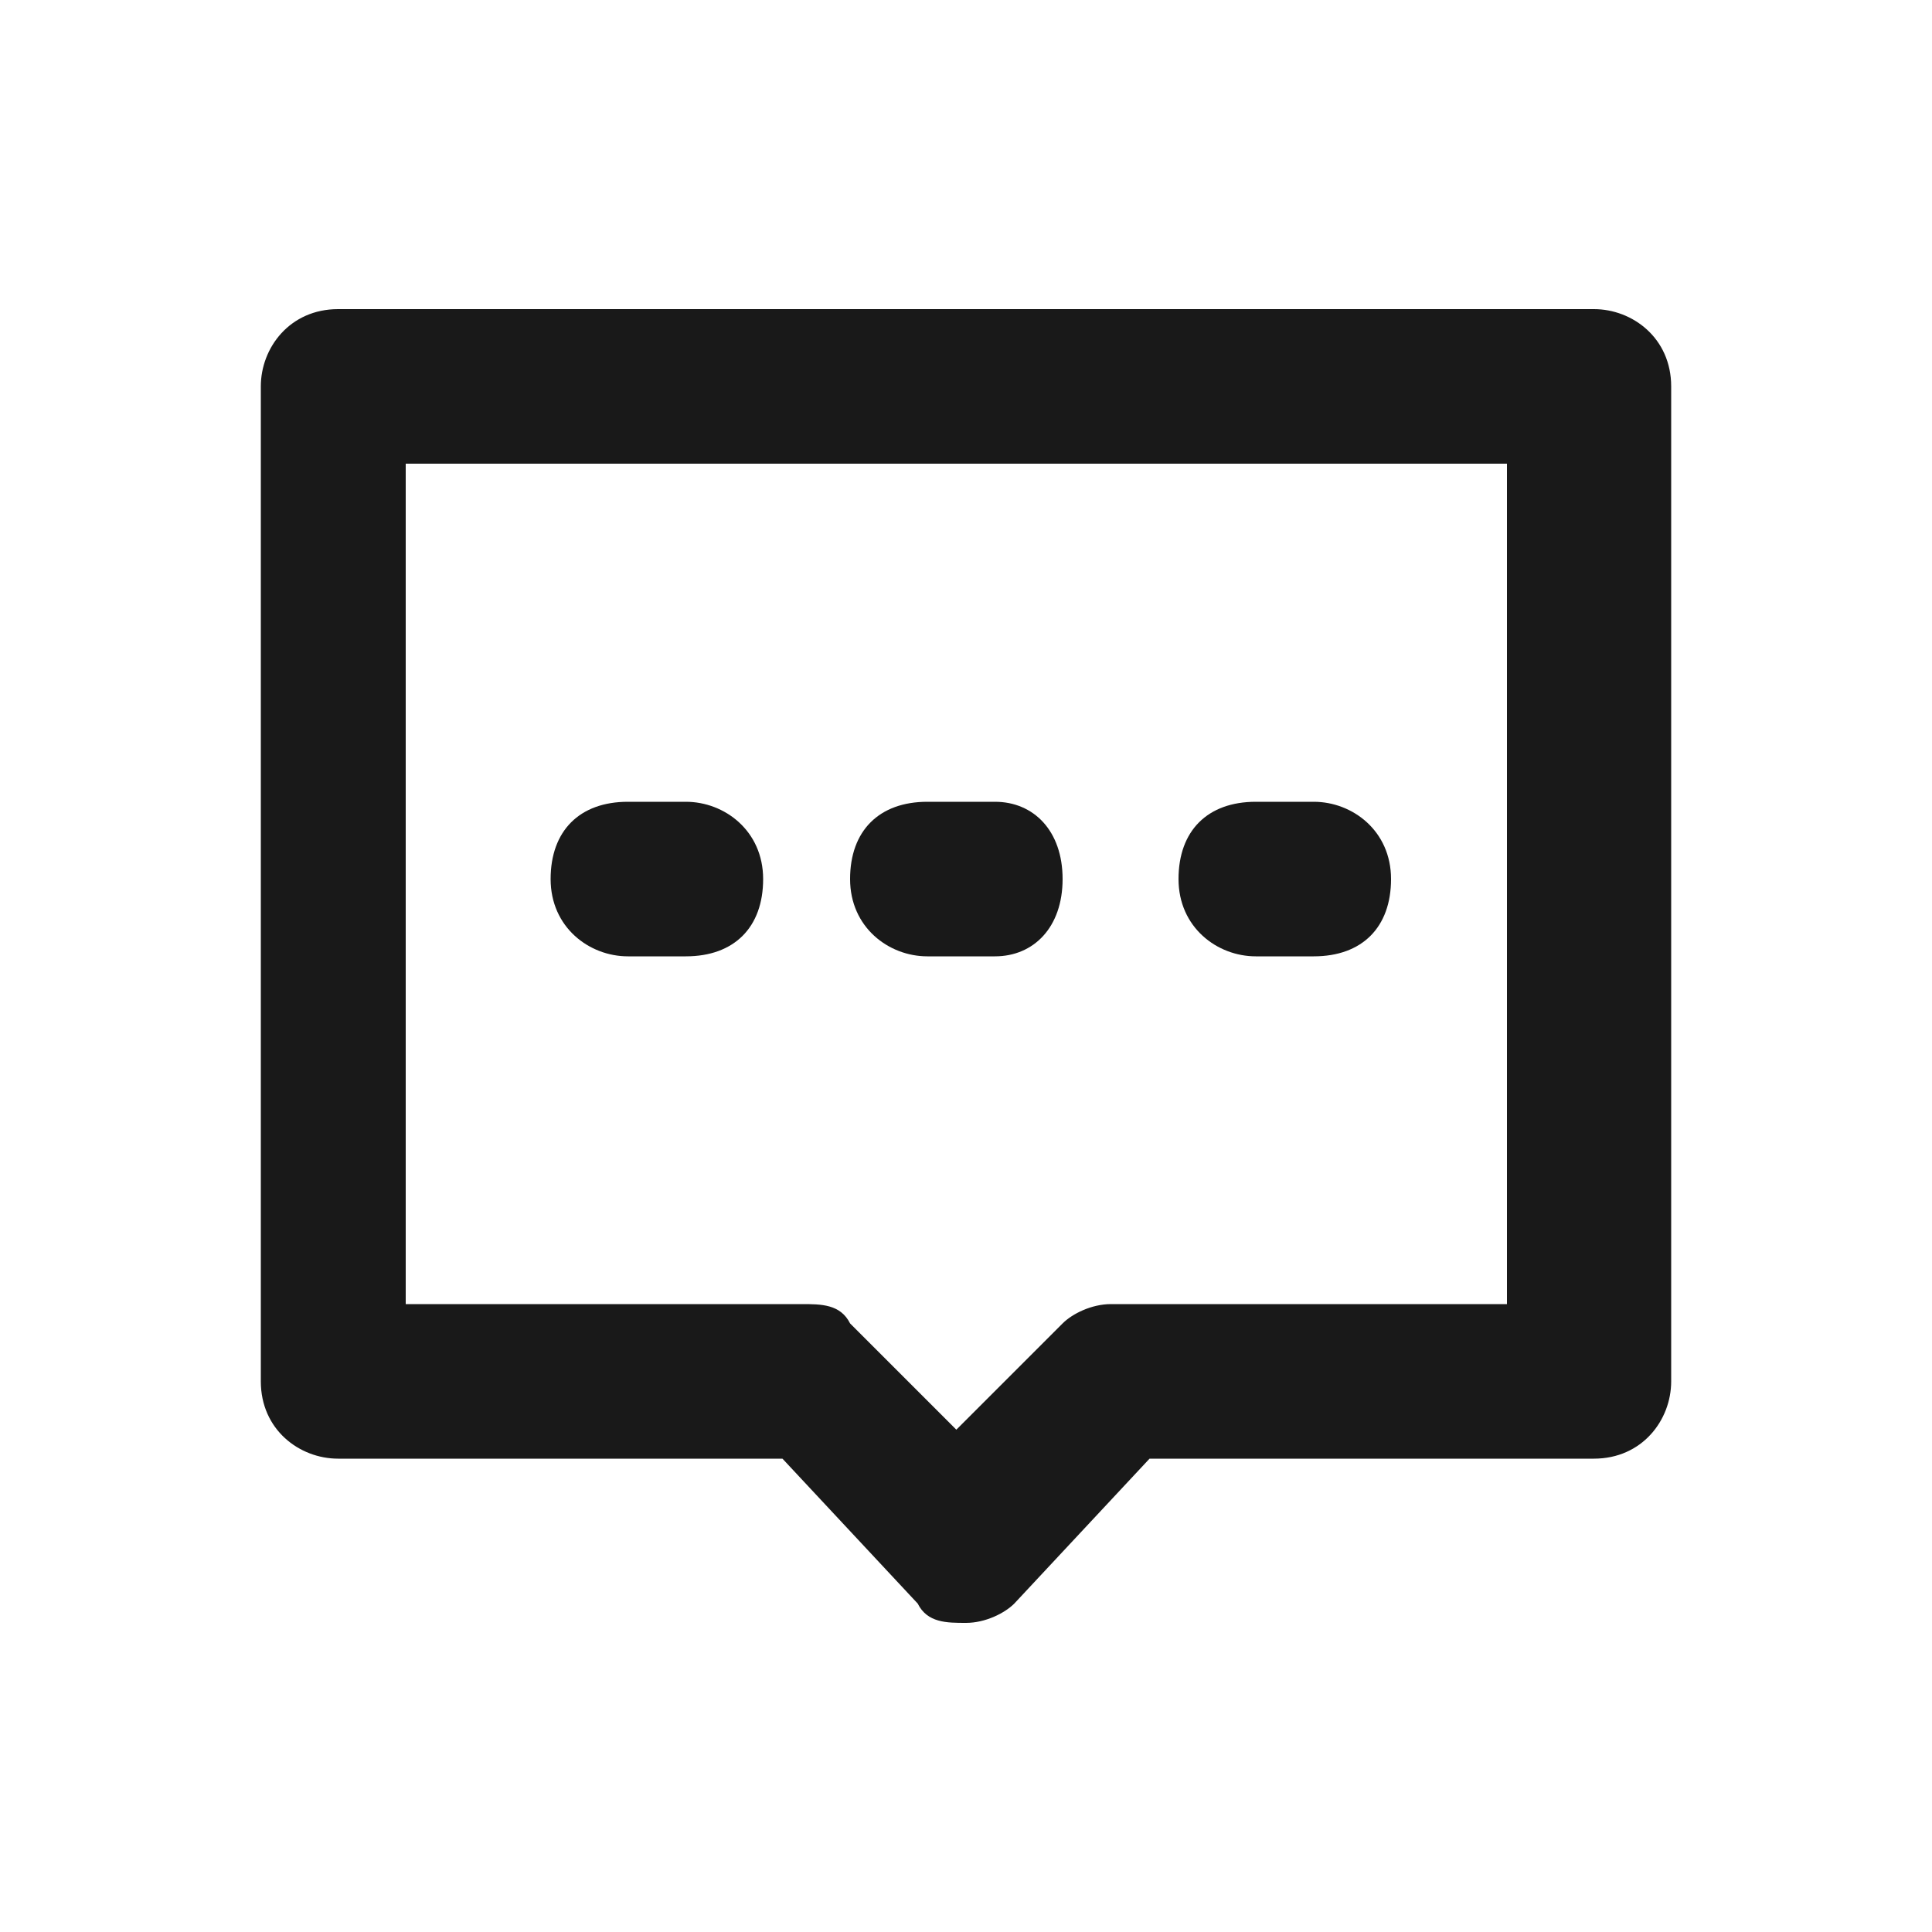
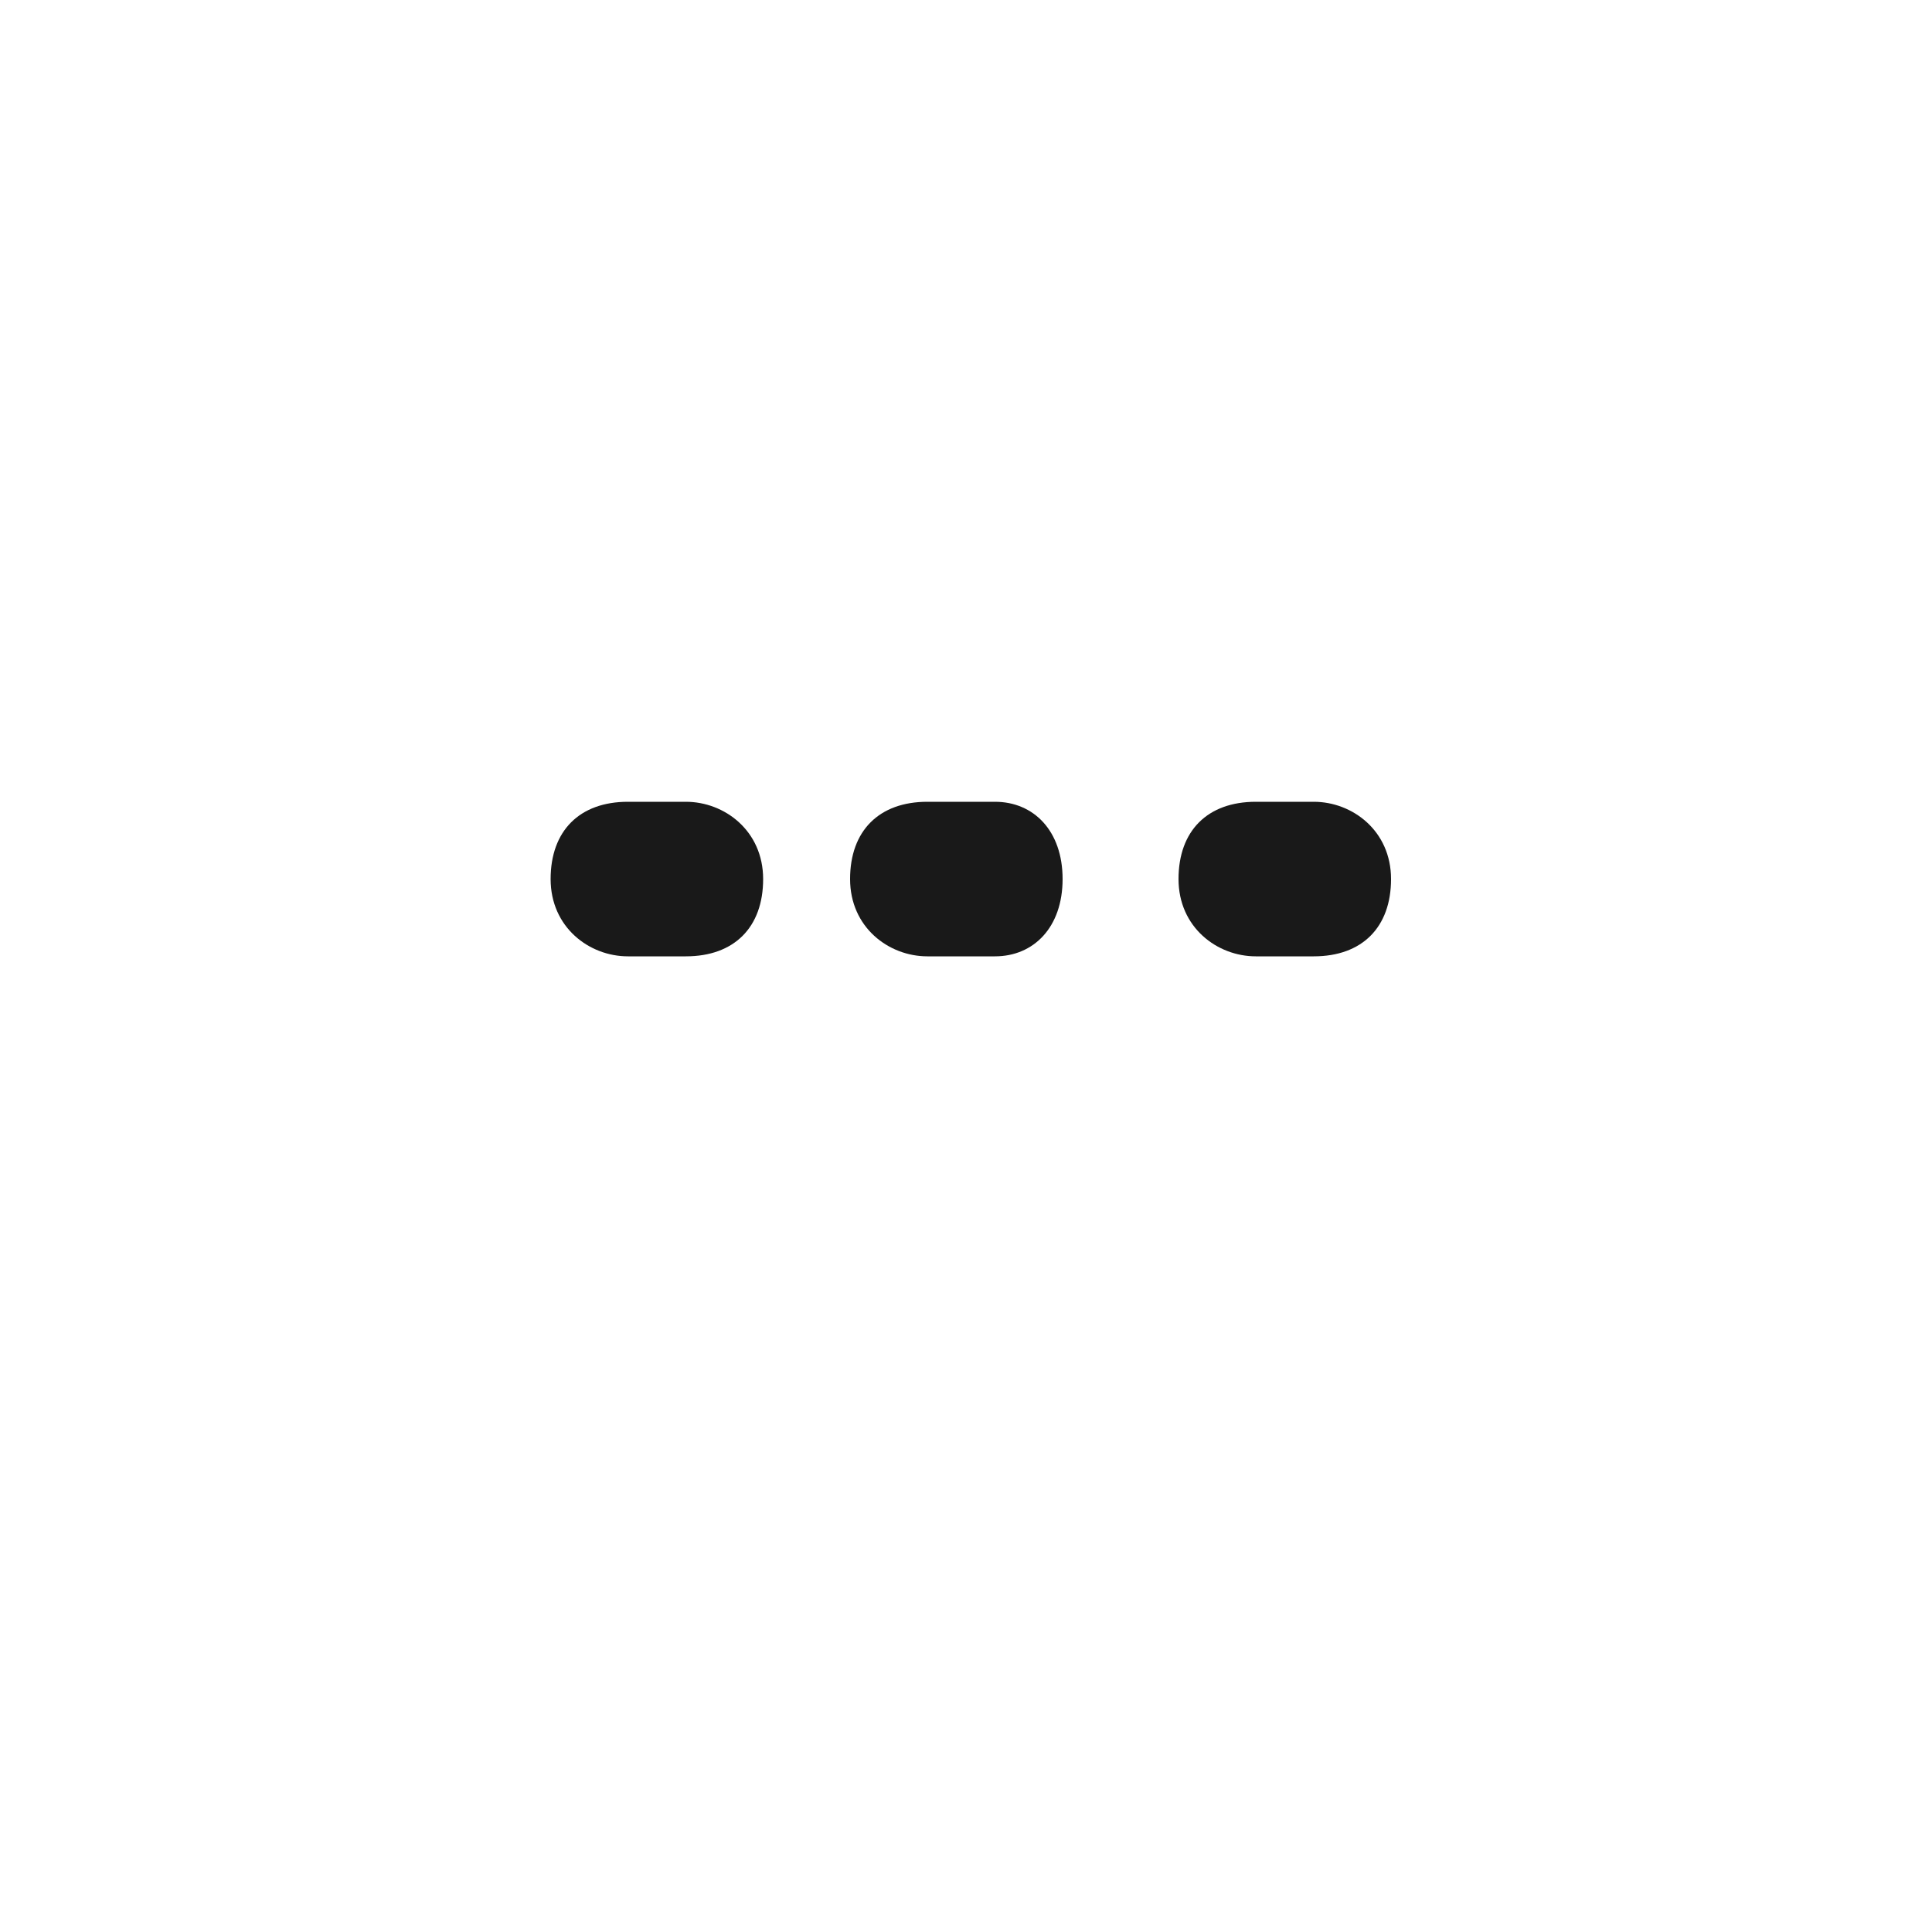
<svg xmlns="http://www.w3.org/2000/svg" class="icon" width="200px" height="200.00px" viewBox="0 0 1024 1024" version="1.1">
-   <path d="M512 860.16c-10.24 0-20.48 0-25.6-10.24l-71.68-76.8H179.2c-20.48 0-40.96-15.36-40.96-40.96V204.8c0-20.48 15.36-40.96 40.96-40.96h665.6c20.48 0 40.96 15.36 40.96 40.96v527.36c0 20.48-15.36 40.96-40.96 40.96h-235.52l-71.68 76.8c-5.12 5.12-15.36 10.24-25.6 10.24z m-296.96-168.96h209.92c10.24 0 20.48 0 25.6 10.24l56.32 56.32 56.32-56.32c5.12-5.12 15.36-10.24 25.6-10.24h209.92V245.76H215.04v450.56z" opacity=".9" />
  <path d="M527.36 506.88h-35.84c-20.48 0-40.96-15.36-40.96-40.96s15.36-40.96 40.96-40.96h35.84c20.48 0 35.84 15.36 35.84 40.96s-15.36 40.96-35.84 40.96zM696.32 506.88H665.6c-20.48 0-40.96-15.36-40.96-40.96s15.36-40.96 40.96-40.96h30.72c20.48 0 40.96 15.36 40.96 40.96s-15.36 40.96-40.96 40.96zM363.52 506.88h-30.72c-20.48 0-40.96-15.36-40.96-40.96s15.36-40.96 40.96-40.96h30.72c20.48 0 40.96 15.36 40.96 40.96s-15.36 40.96-40.96 40.96z" opacity=".9" />
</svg>